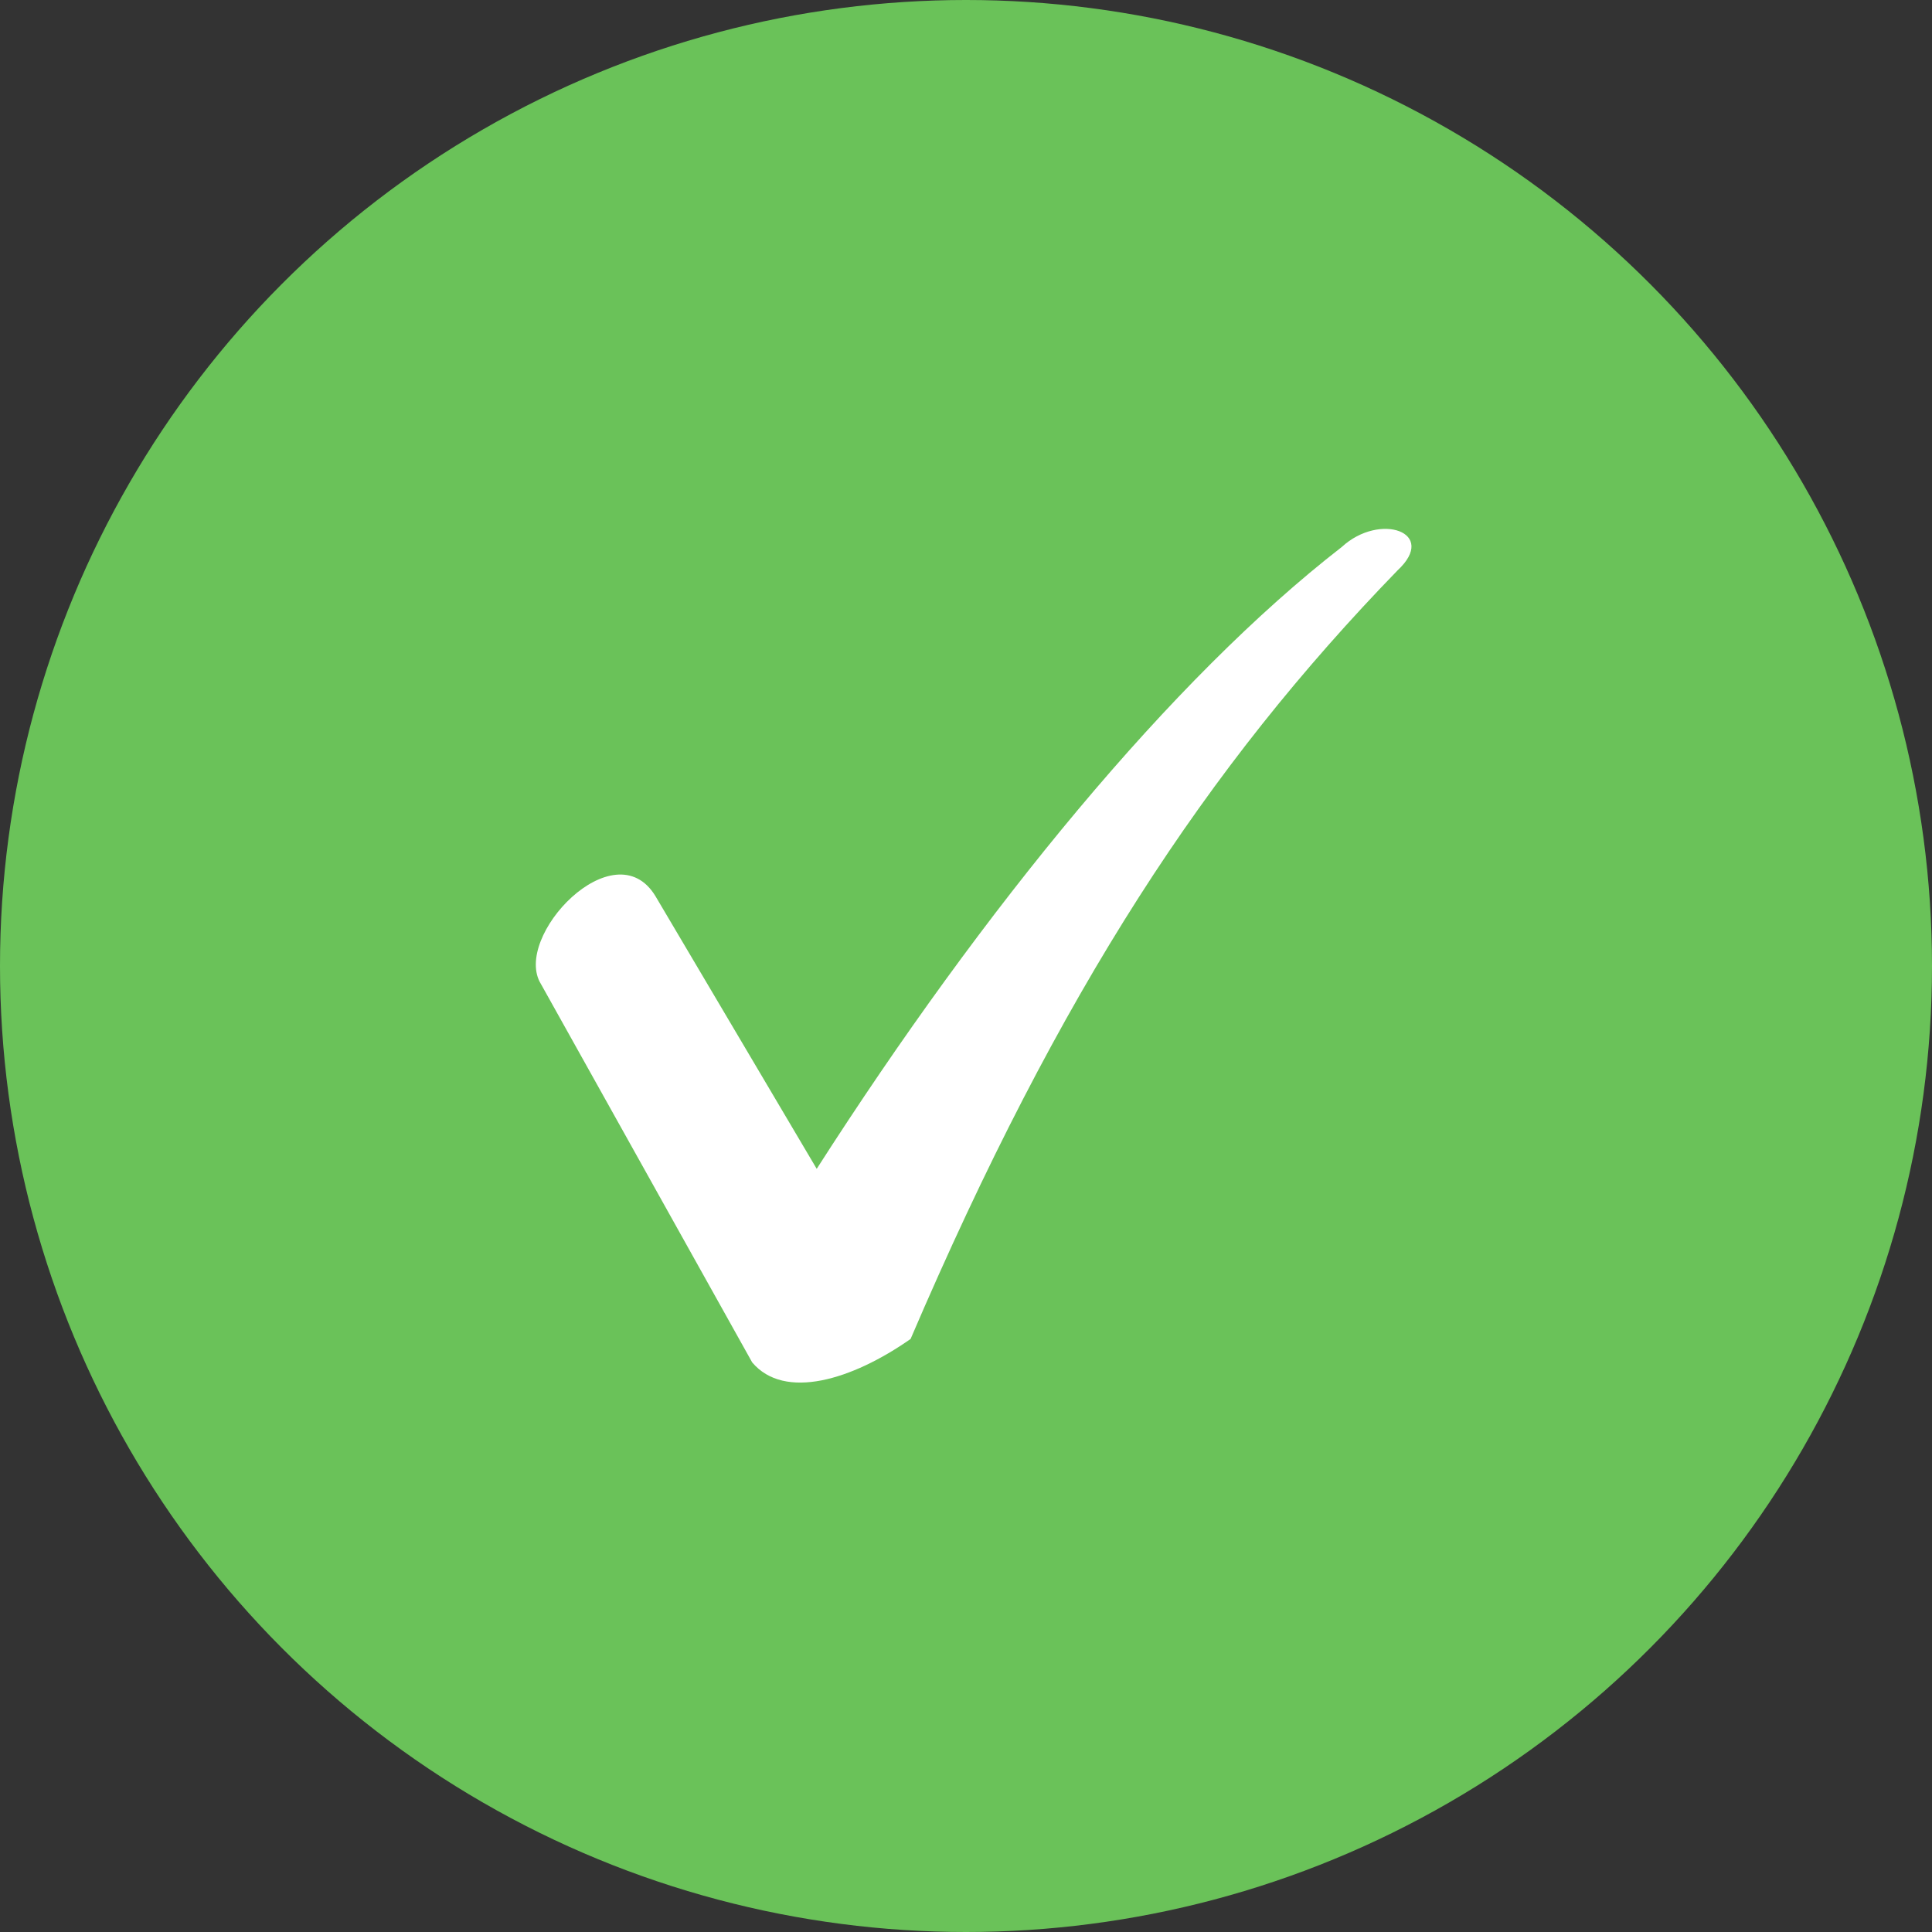
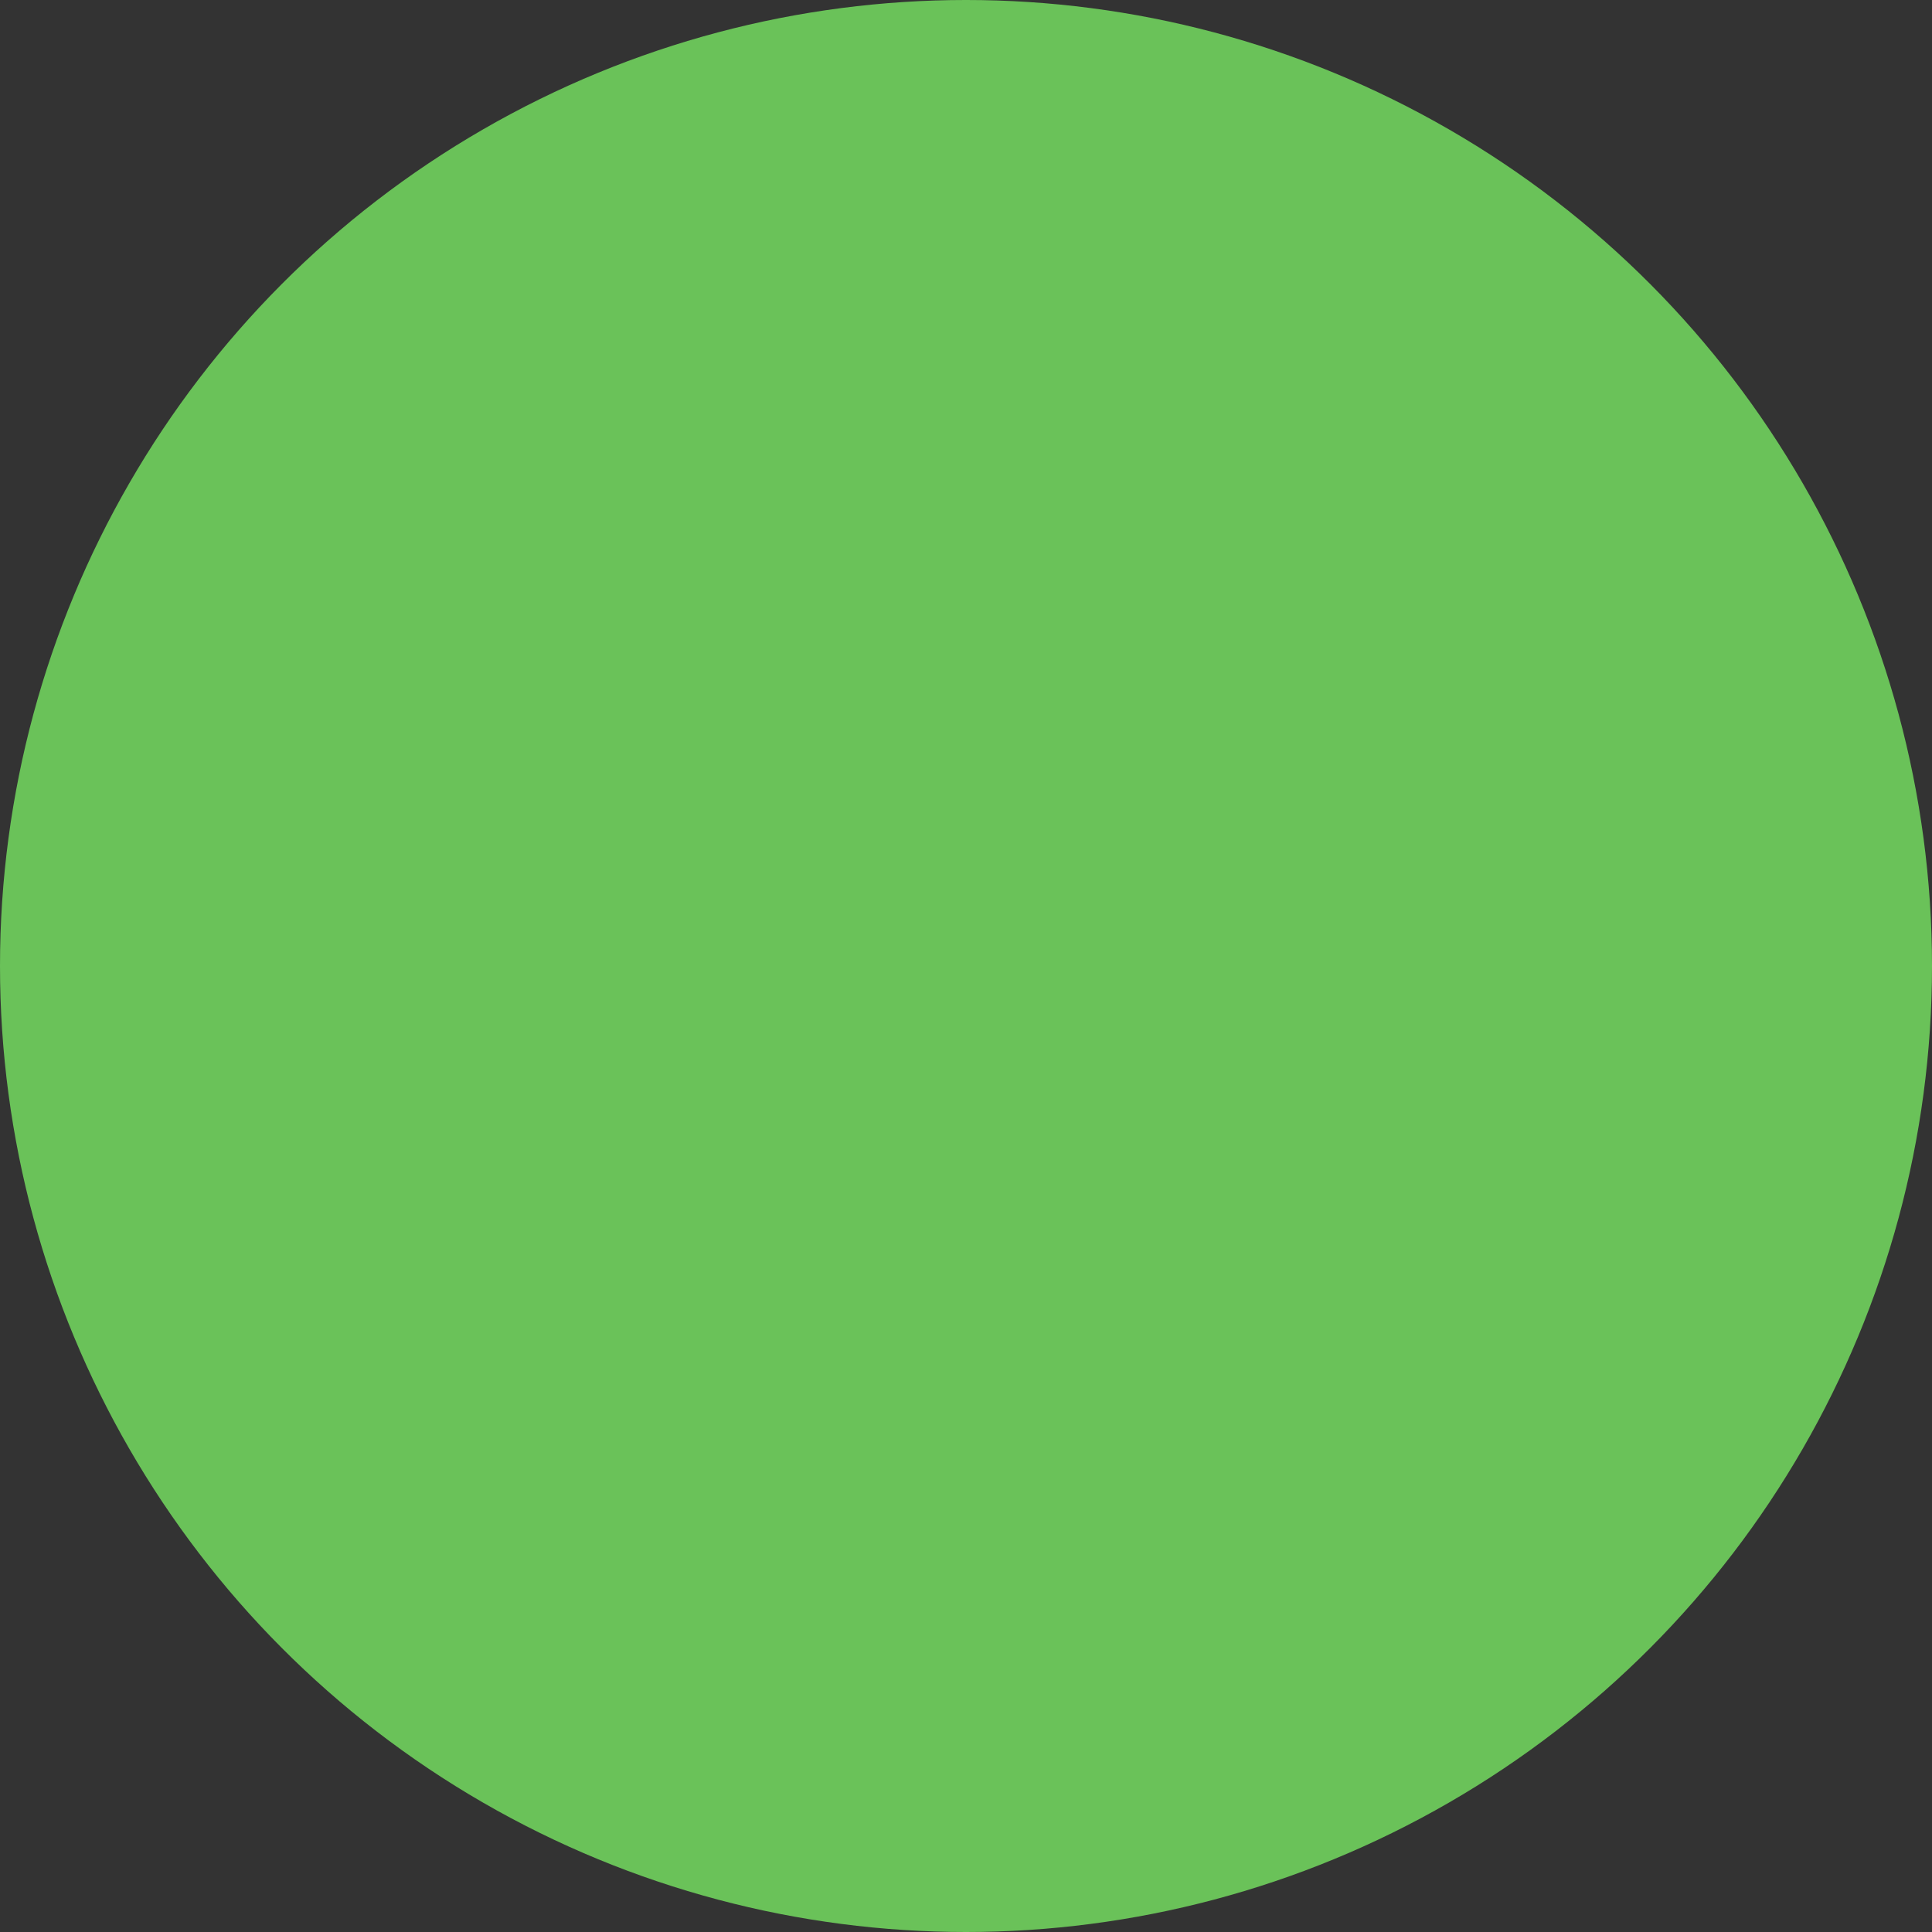
<svg xmlns="http://www.w3.org/2000/svg" width="78" height="78" viewBox="0 0 78 78">
  <rect x="0" y="0" width="78" height="78" fill="#333333" stroke="none" />
  <g id="tick" transform="translate(28 28.094)">
    <circle id="Ellipse_932" data-name="Ellipse 932" cx="39" cy="39" r="39" transform="translate(-28 -28.094)" fill="#6ac259" />
    <g id="Group_3488" data-name="Group 3488" transform="translate(-6.368 -6.741)">
-       <path id="Path_7702" data-name="Path 7702" d="M5.057,14.644,11.57,25.657C18.32,15.118,25.9,5.881,32.767.552c1.539-1.421,3.908-.592,2.25.947C27.32,9.434,21.4,18.433,15.36,32.525c-2.368,1.658-5.092,2.487-6.395.947L.439,18.2C-.745,16.3,3.4,11.921,5.057,14.644Z" transform="translate(-0.229 0.179)" fill="#fff" />
-     </g>
+       </g>
  </g>
</svg>